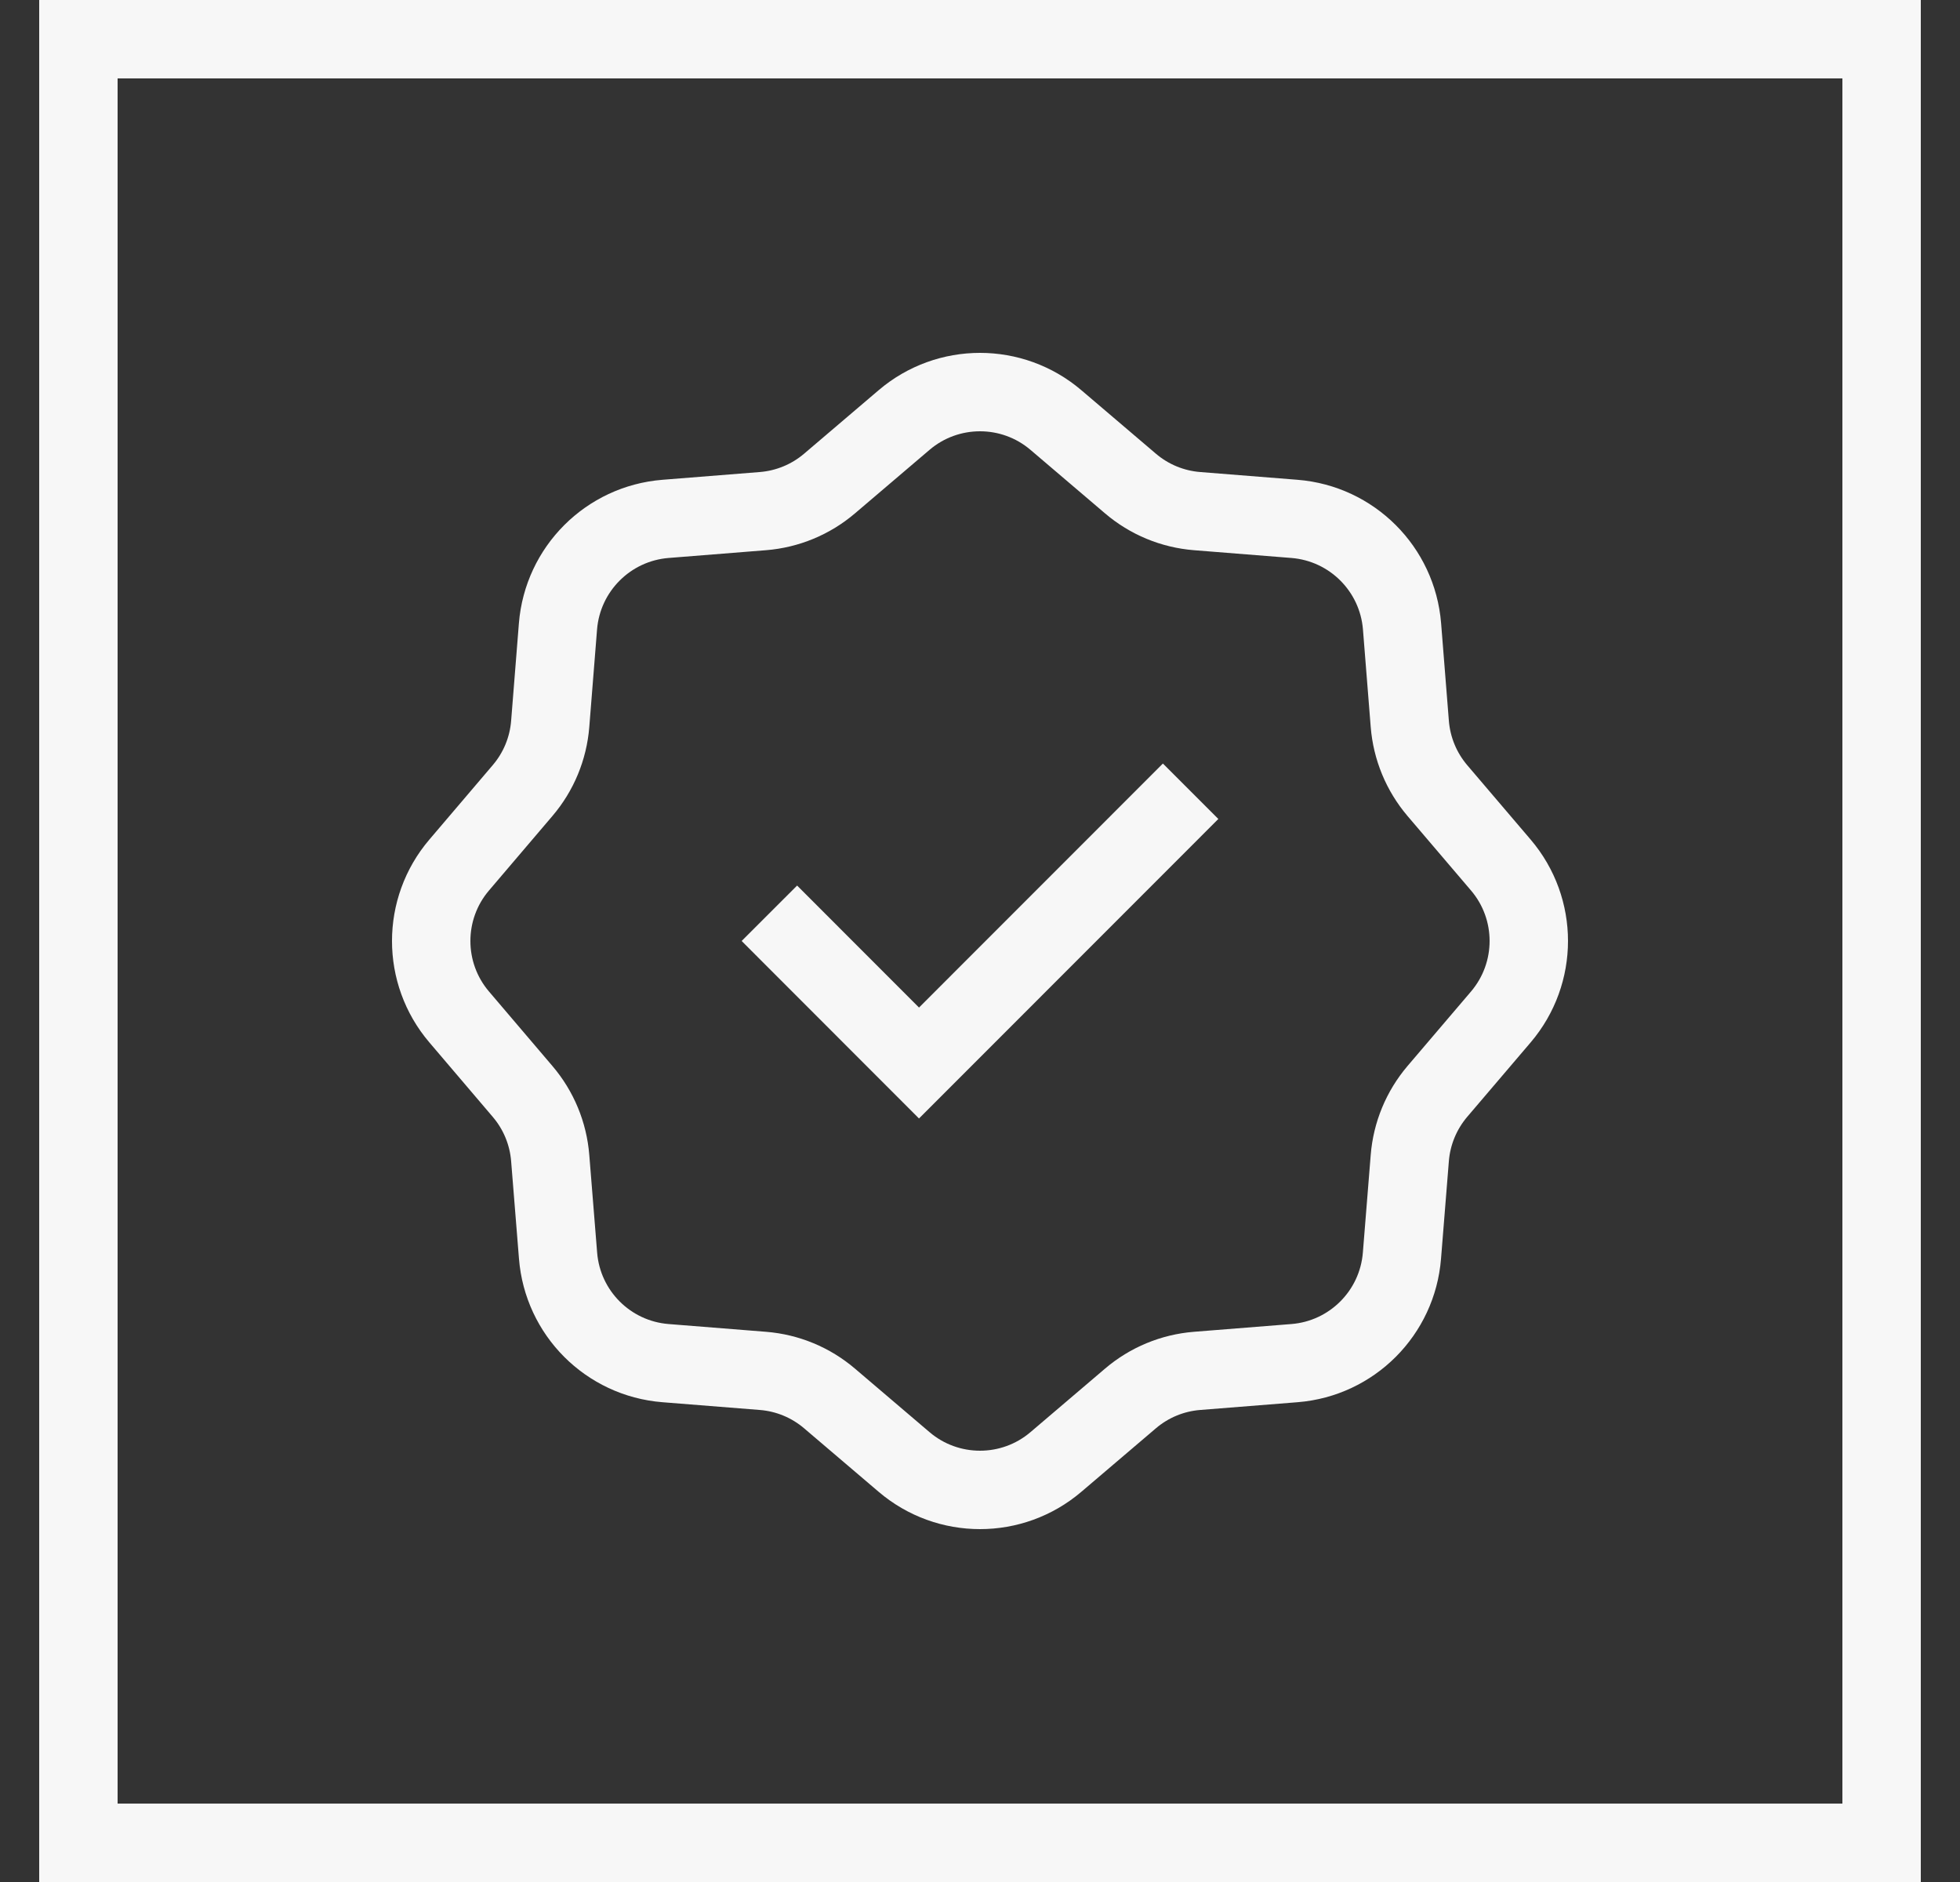
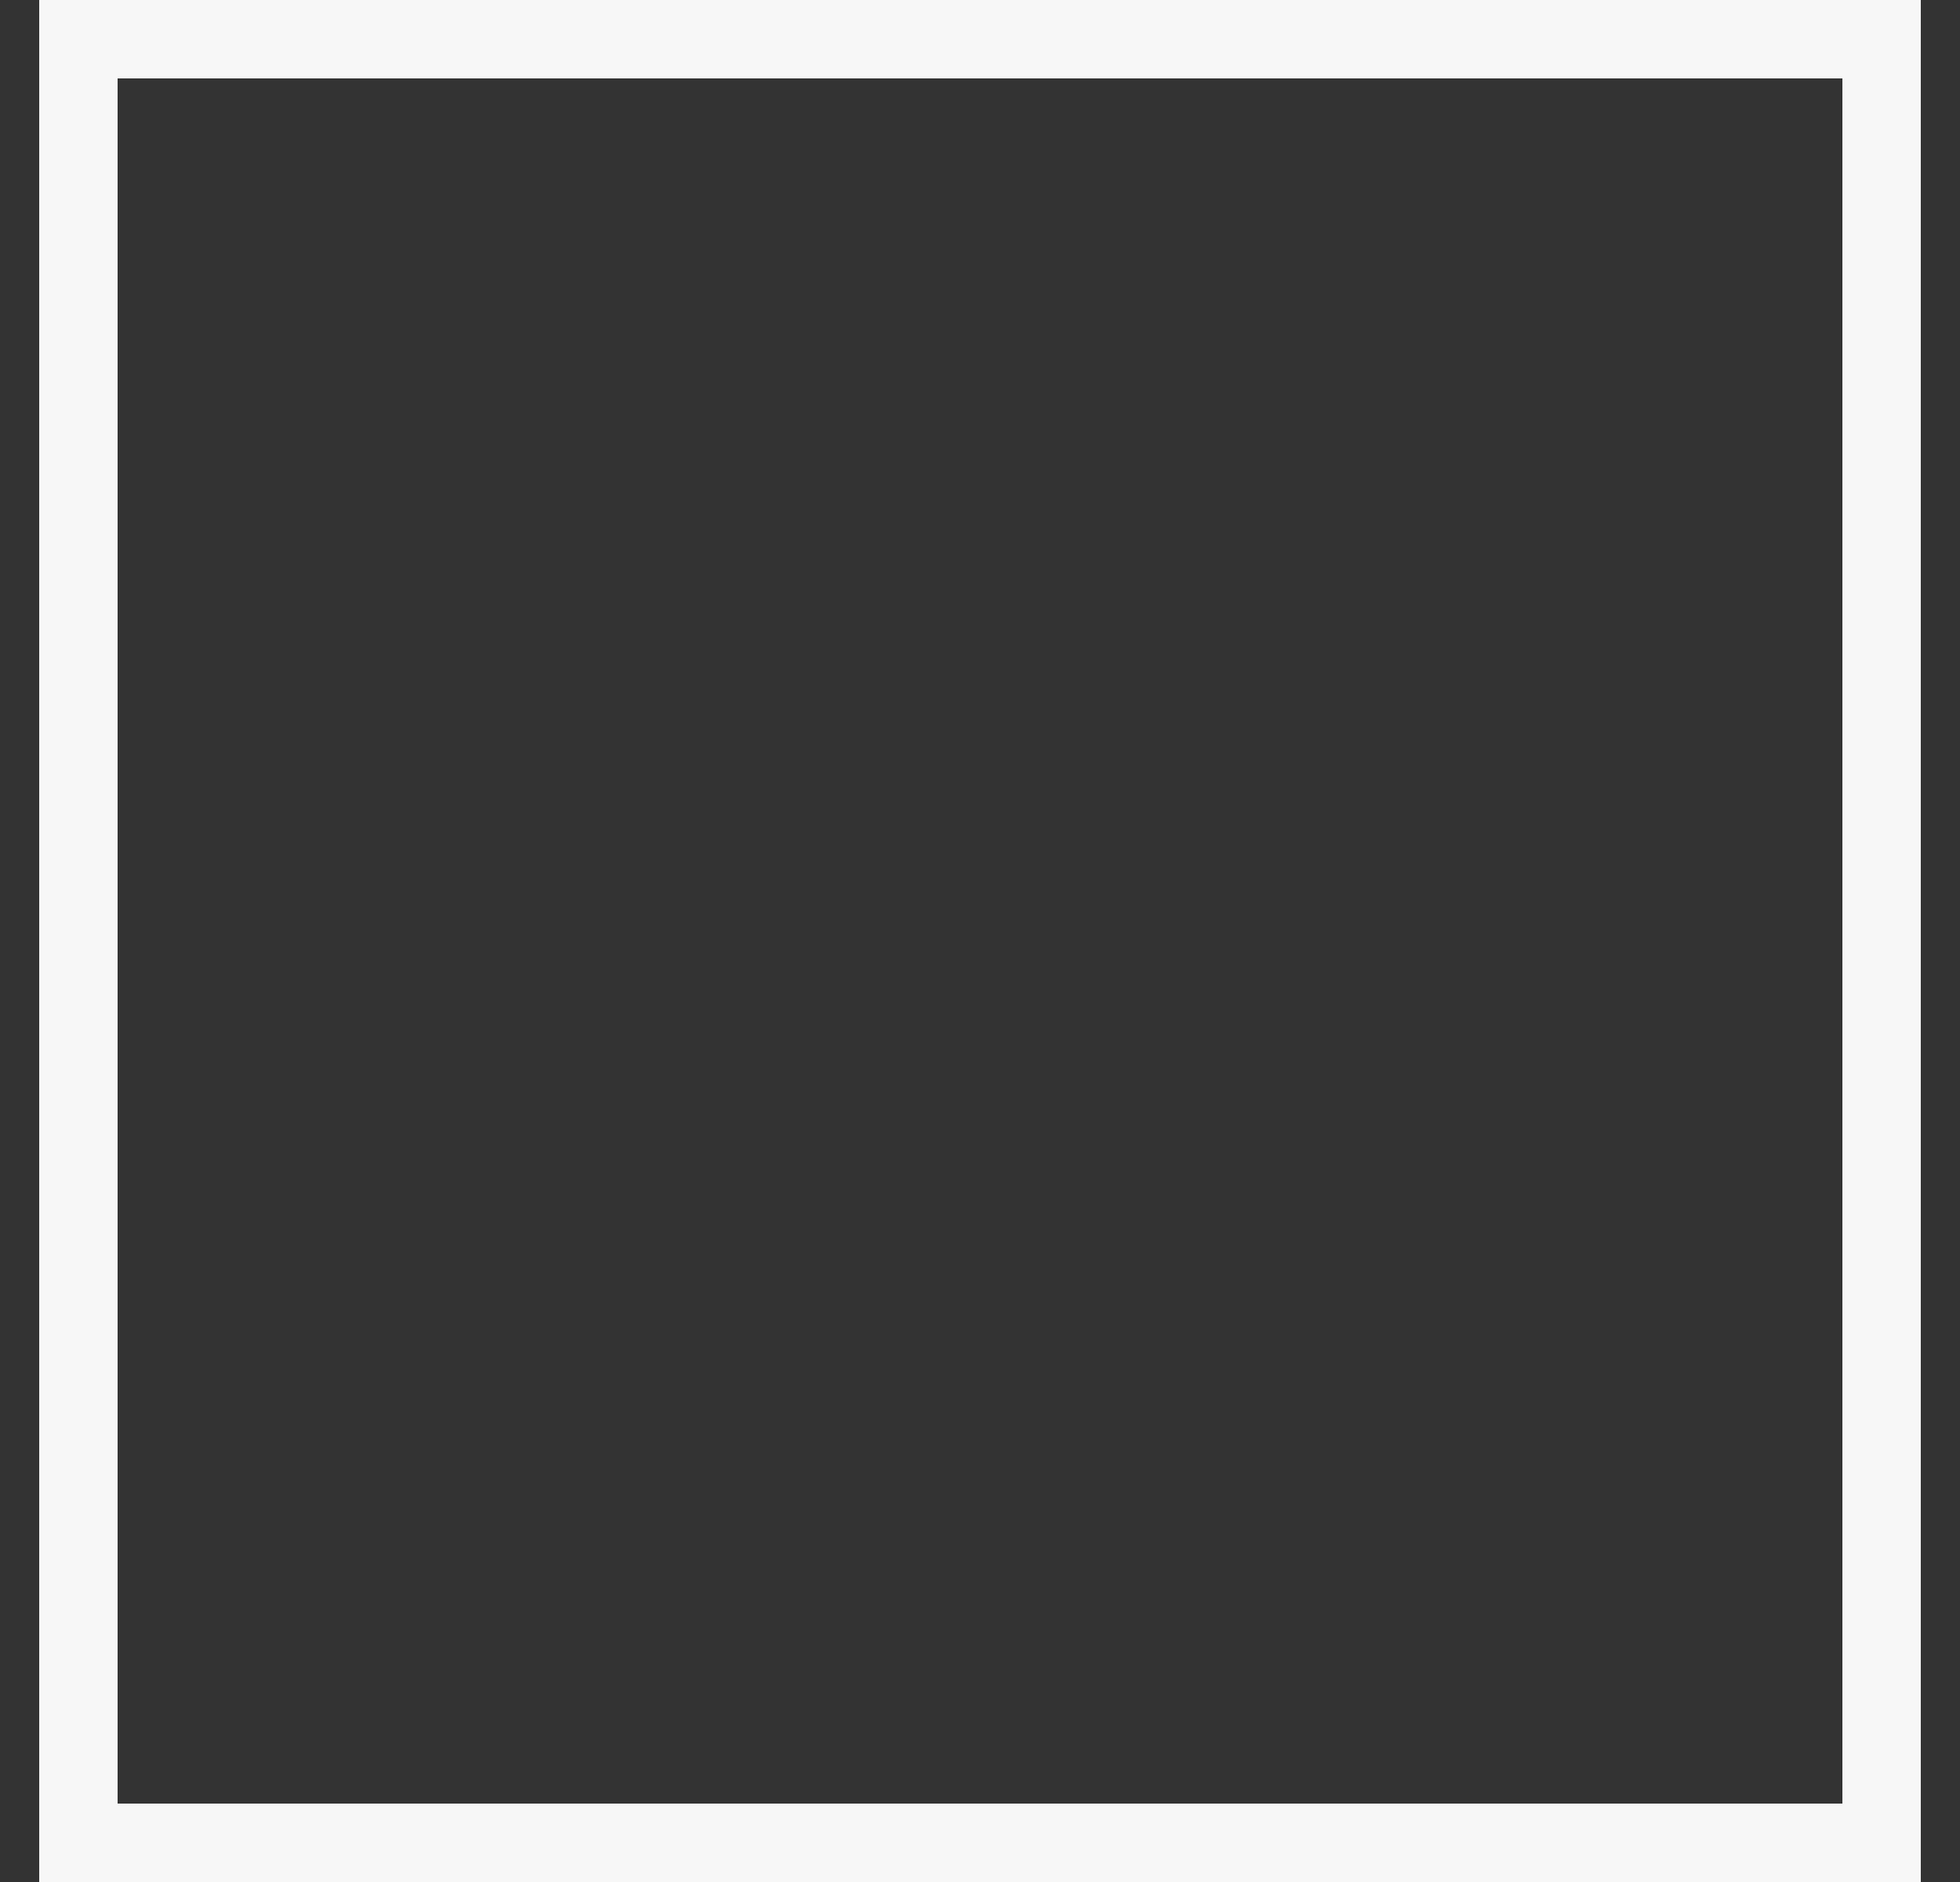
<svg xmlns="http://www.w3.org/2000/svg" width="25" height="24" viewBox="0 0 25 24" fill="none">
  <rect x="0" y="0" width="25" height="24" fill="#333333" stroke="none" />
  <rect x="1" y="0.5" width="23" height="23" stroke="#F7F7F7" />
-   <path d="M14.833 10.444L11.722 13.556L10.167 12M13.469 5.357L14.419 6.166C14.658 6.37 14.955 6.493 15.269 6.518L16.512 6.617C17.244 6.676 17.824 7.256 17.883 7.987L17.982 9.231C18.007 9.545 18.13 9.842 18.334 10.082L19.143 11.031C19.619 11.589 19.619 12.41 19.143 12.969L18.334 13.918C18.13 14.158 18.007 14.455 17.982 14.768L17.882 16.012C17.824 16.743 17.244 17.324 16.513 17.383L15.269 17.482C14.955 17.507 14.658 17.63 14.419 17.834L13.469 18.643C12.911 19.119 12.089 19.119 11.531 18.643L10.581 17.834C10.342 17.63 10.045 17.507 9.731 17.482L8.487 17.383C7.756 17.324 7.176 16.744 7.118 16.012L7.018 14.769C6.993 14.455 6.87 14.158 6.666 13.919L5.857 12.969C5.381 12.411 5.381 11.589 5.857 11.031L6.666 10.081C6.87 9.842 6.993 9.545 7.018 9.231L7.117 7.988C7.176 7.256 7.757 6.676 8.488 6.617L9.731 6.518C10.044 6.493 10.342 6.37 10.581 6.166L11.531 5.357C12.089 4.881 12.911 4.881 13.469 5.357Z" stroke="#F7F7F7" stroke-linecap="square" />
</svg>